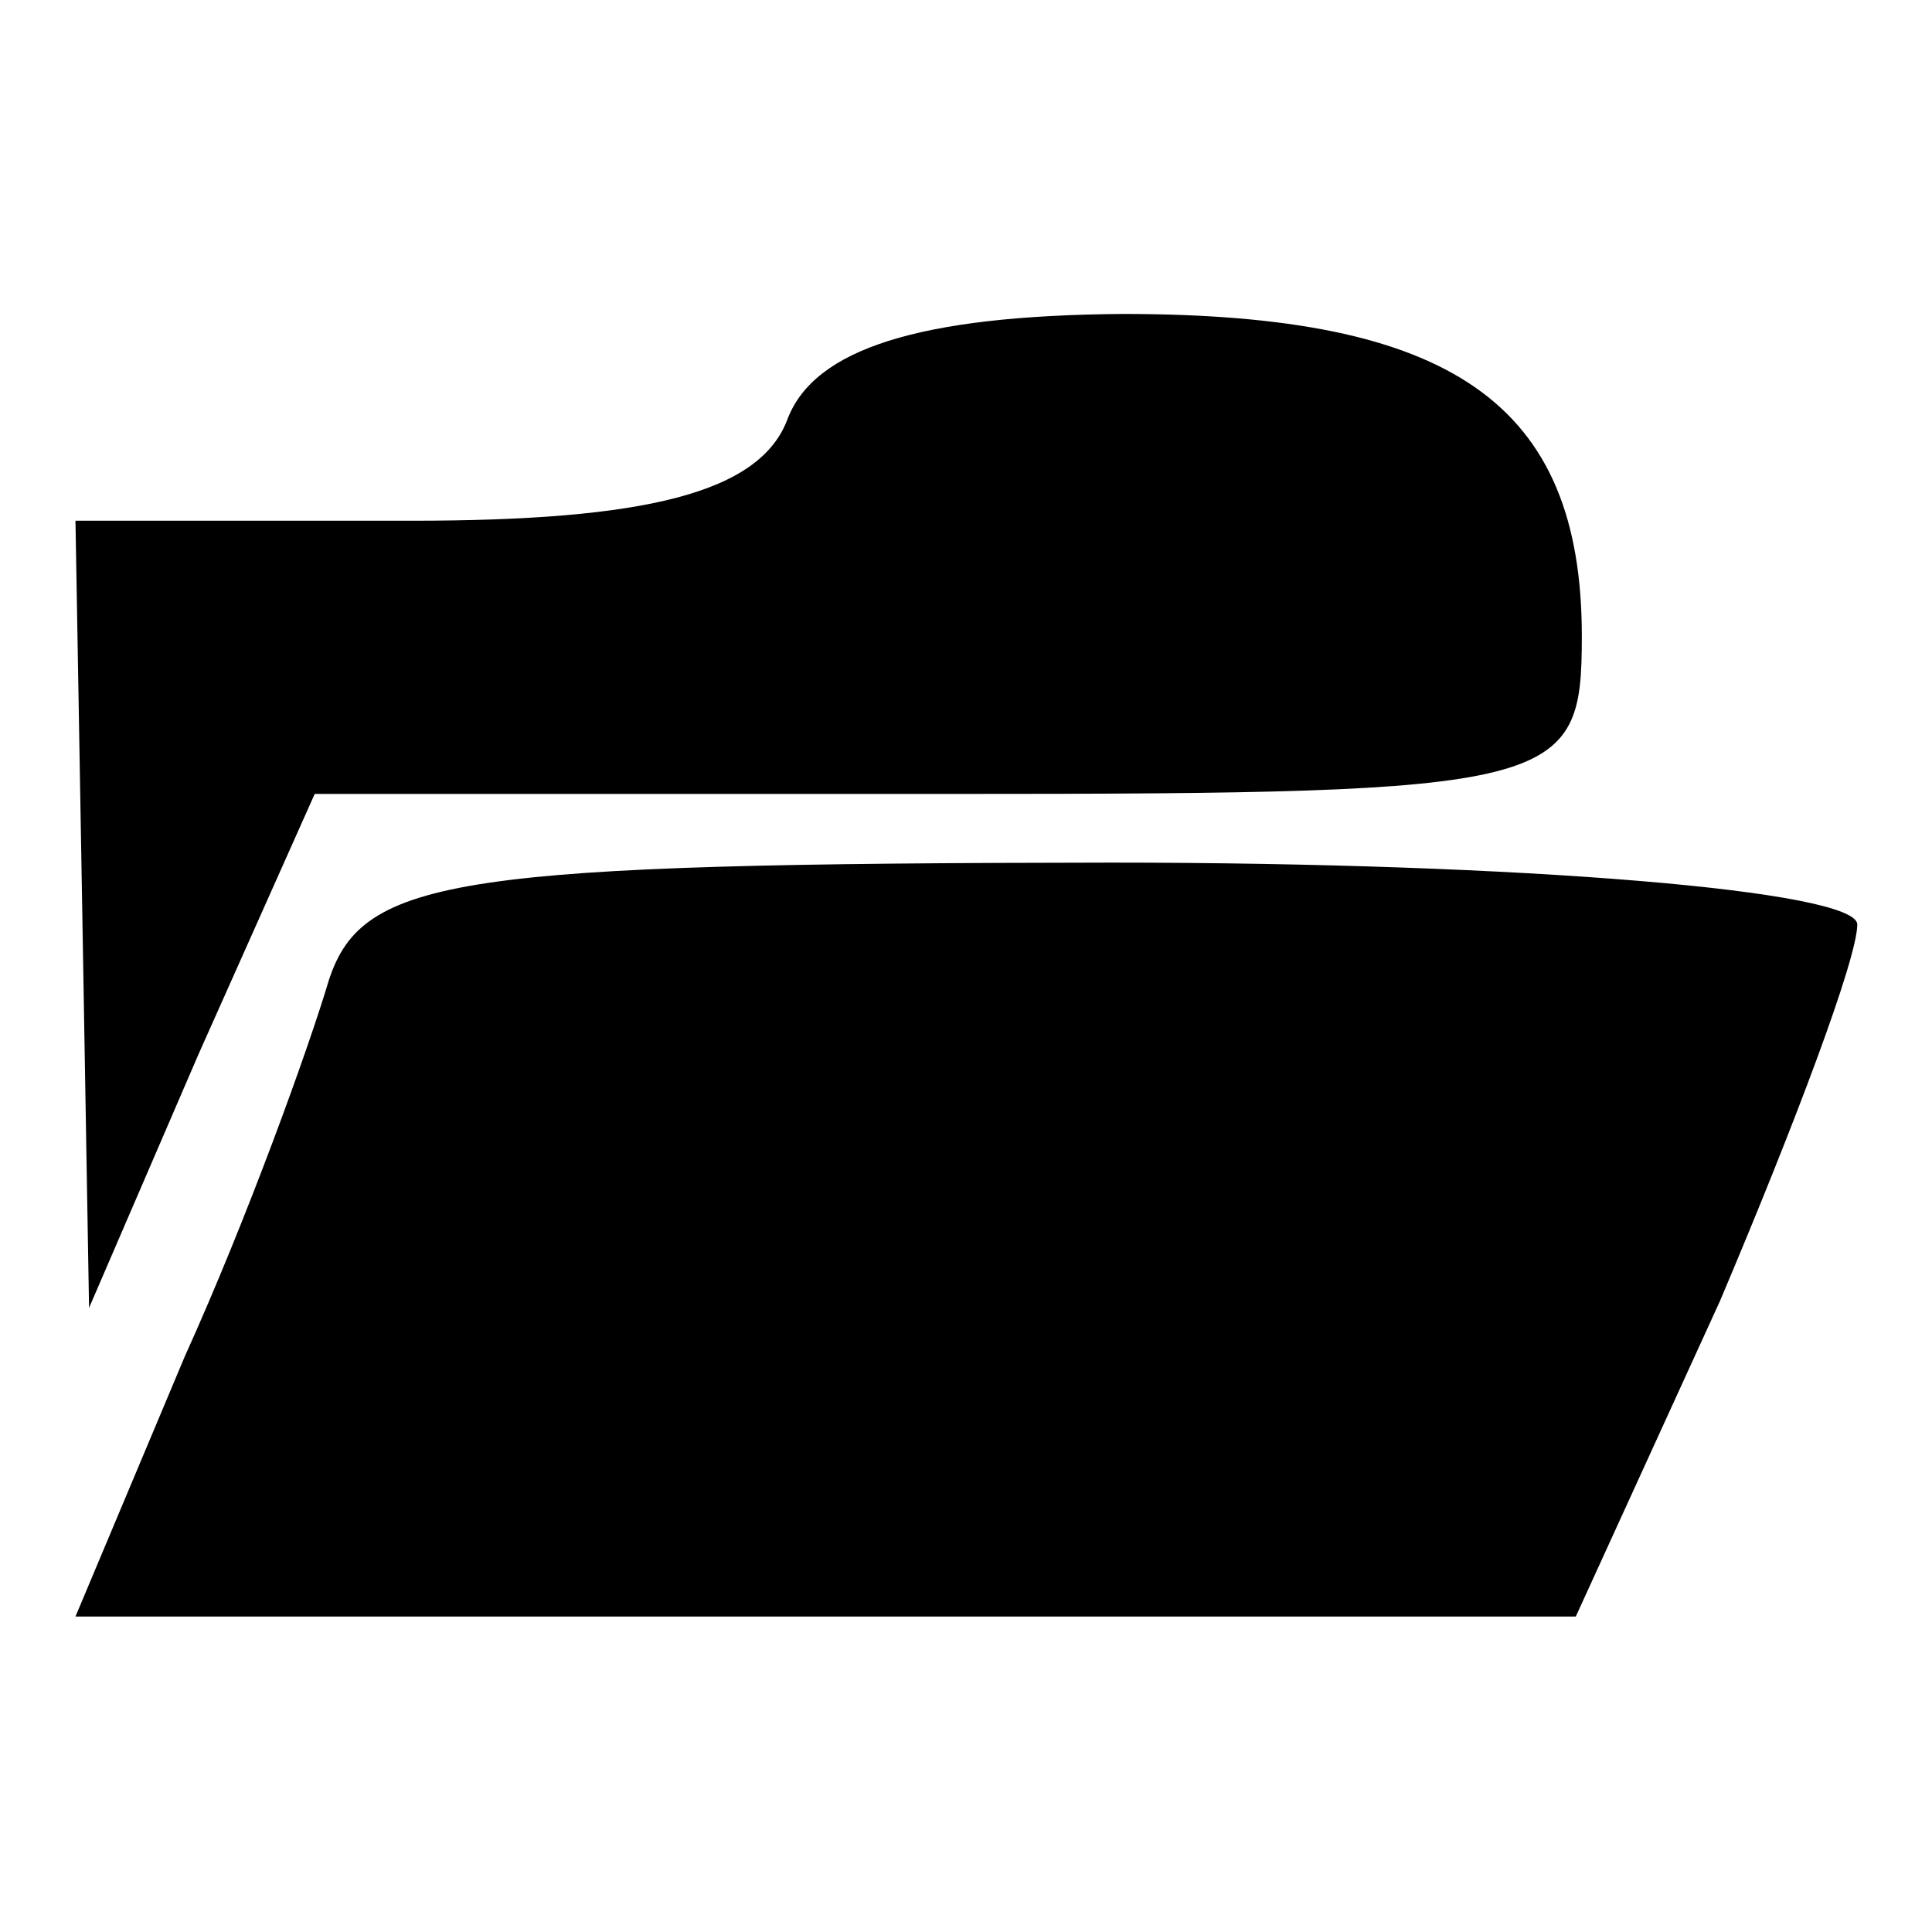
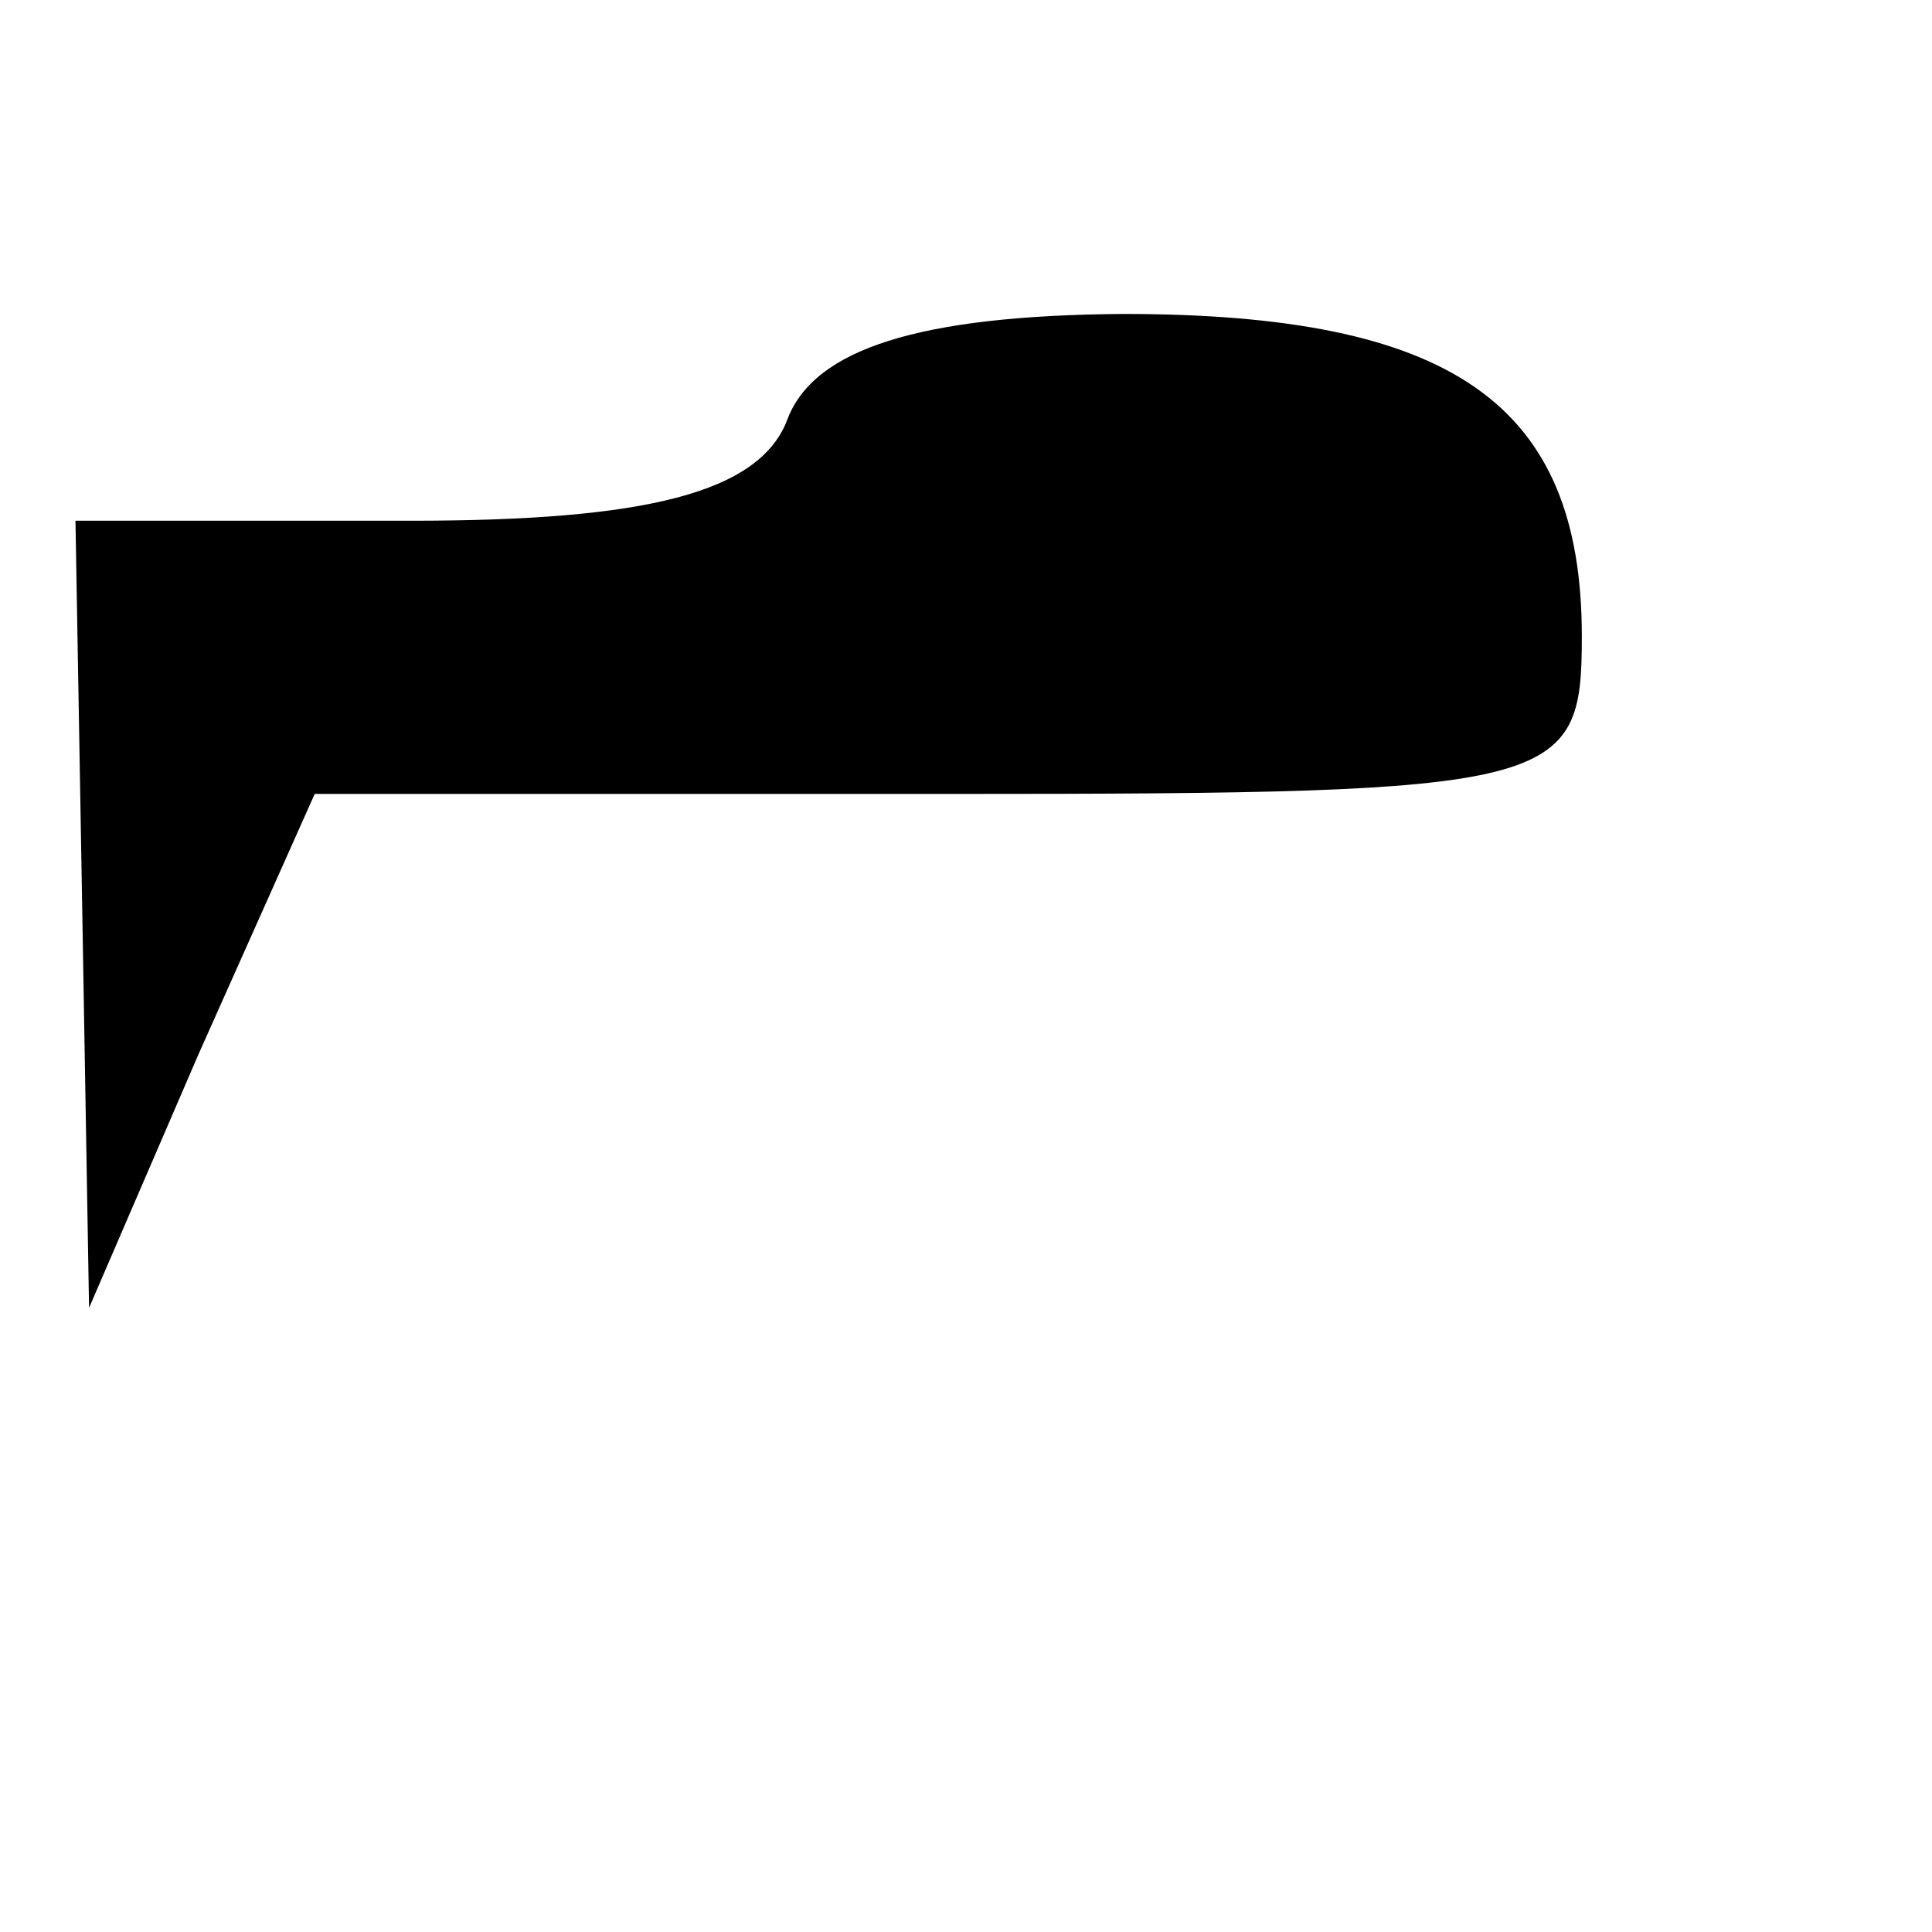
<svg xmlns="http://www.w3.org/2000/svg" version="1.1" x="0px" y="0px" viewBox="0 0 256 256" enable-background="new 0 0 256 256" xml:space="preserve">
  <g>
    <g>
      <g>
        <path fill="#000000" d="M104.4,55.4C100.8,65.4,85.3,69,54.5,69H10l0.9,51.7l0.9,52.6l14.5-33.6l15.4-34.5h84.4c80.8,0,83.5-0.9,83.5-20.9c0-30.9-17.3-42.7-60.8-42.7C121.6,41.8,108,46.3,104.4,55.4z" />
-         <path fill="#000000" d="M43.6,129.8c-2.7,9.1-10.9,31.8-19.1,49.9L10,214.2h98.9h99.9l19.1-41.8c10-23.6,18.2-45.4,18.2-49.9s-44.5-8.2-98.9-8.2C60.8,114.4,48.1,116.2,43.6,129.8z" />
      </g>
    </g>
  </g>
</svg>